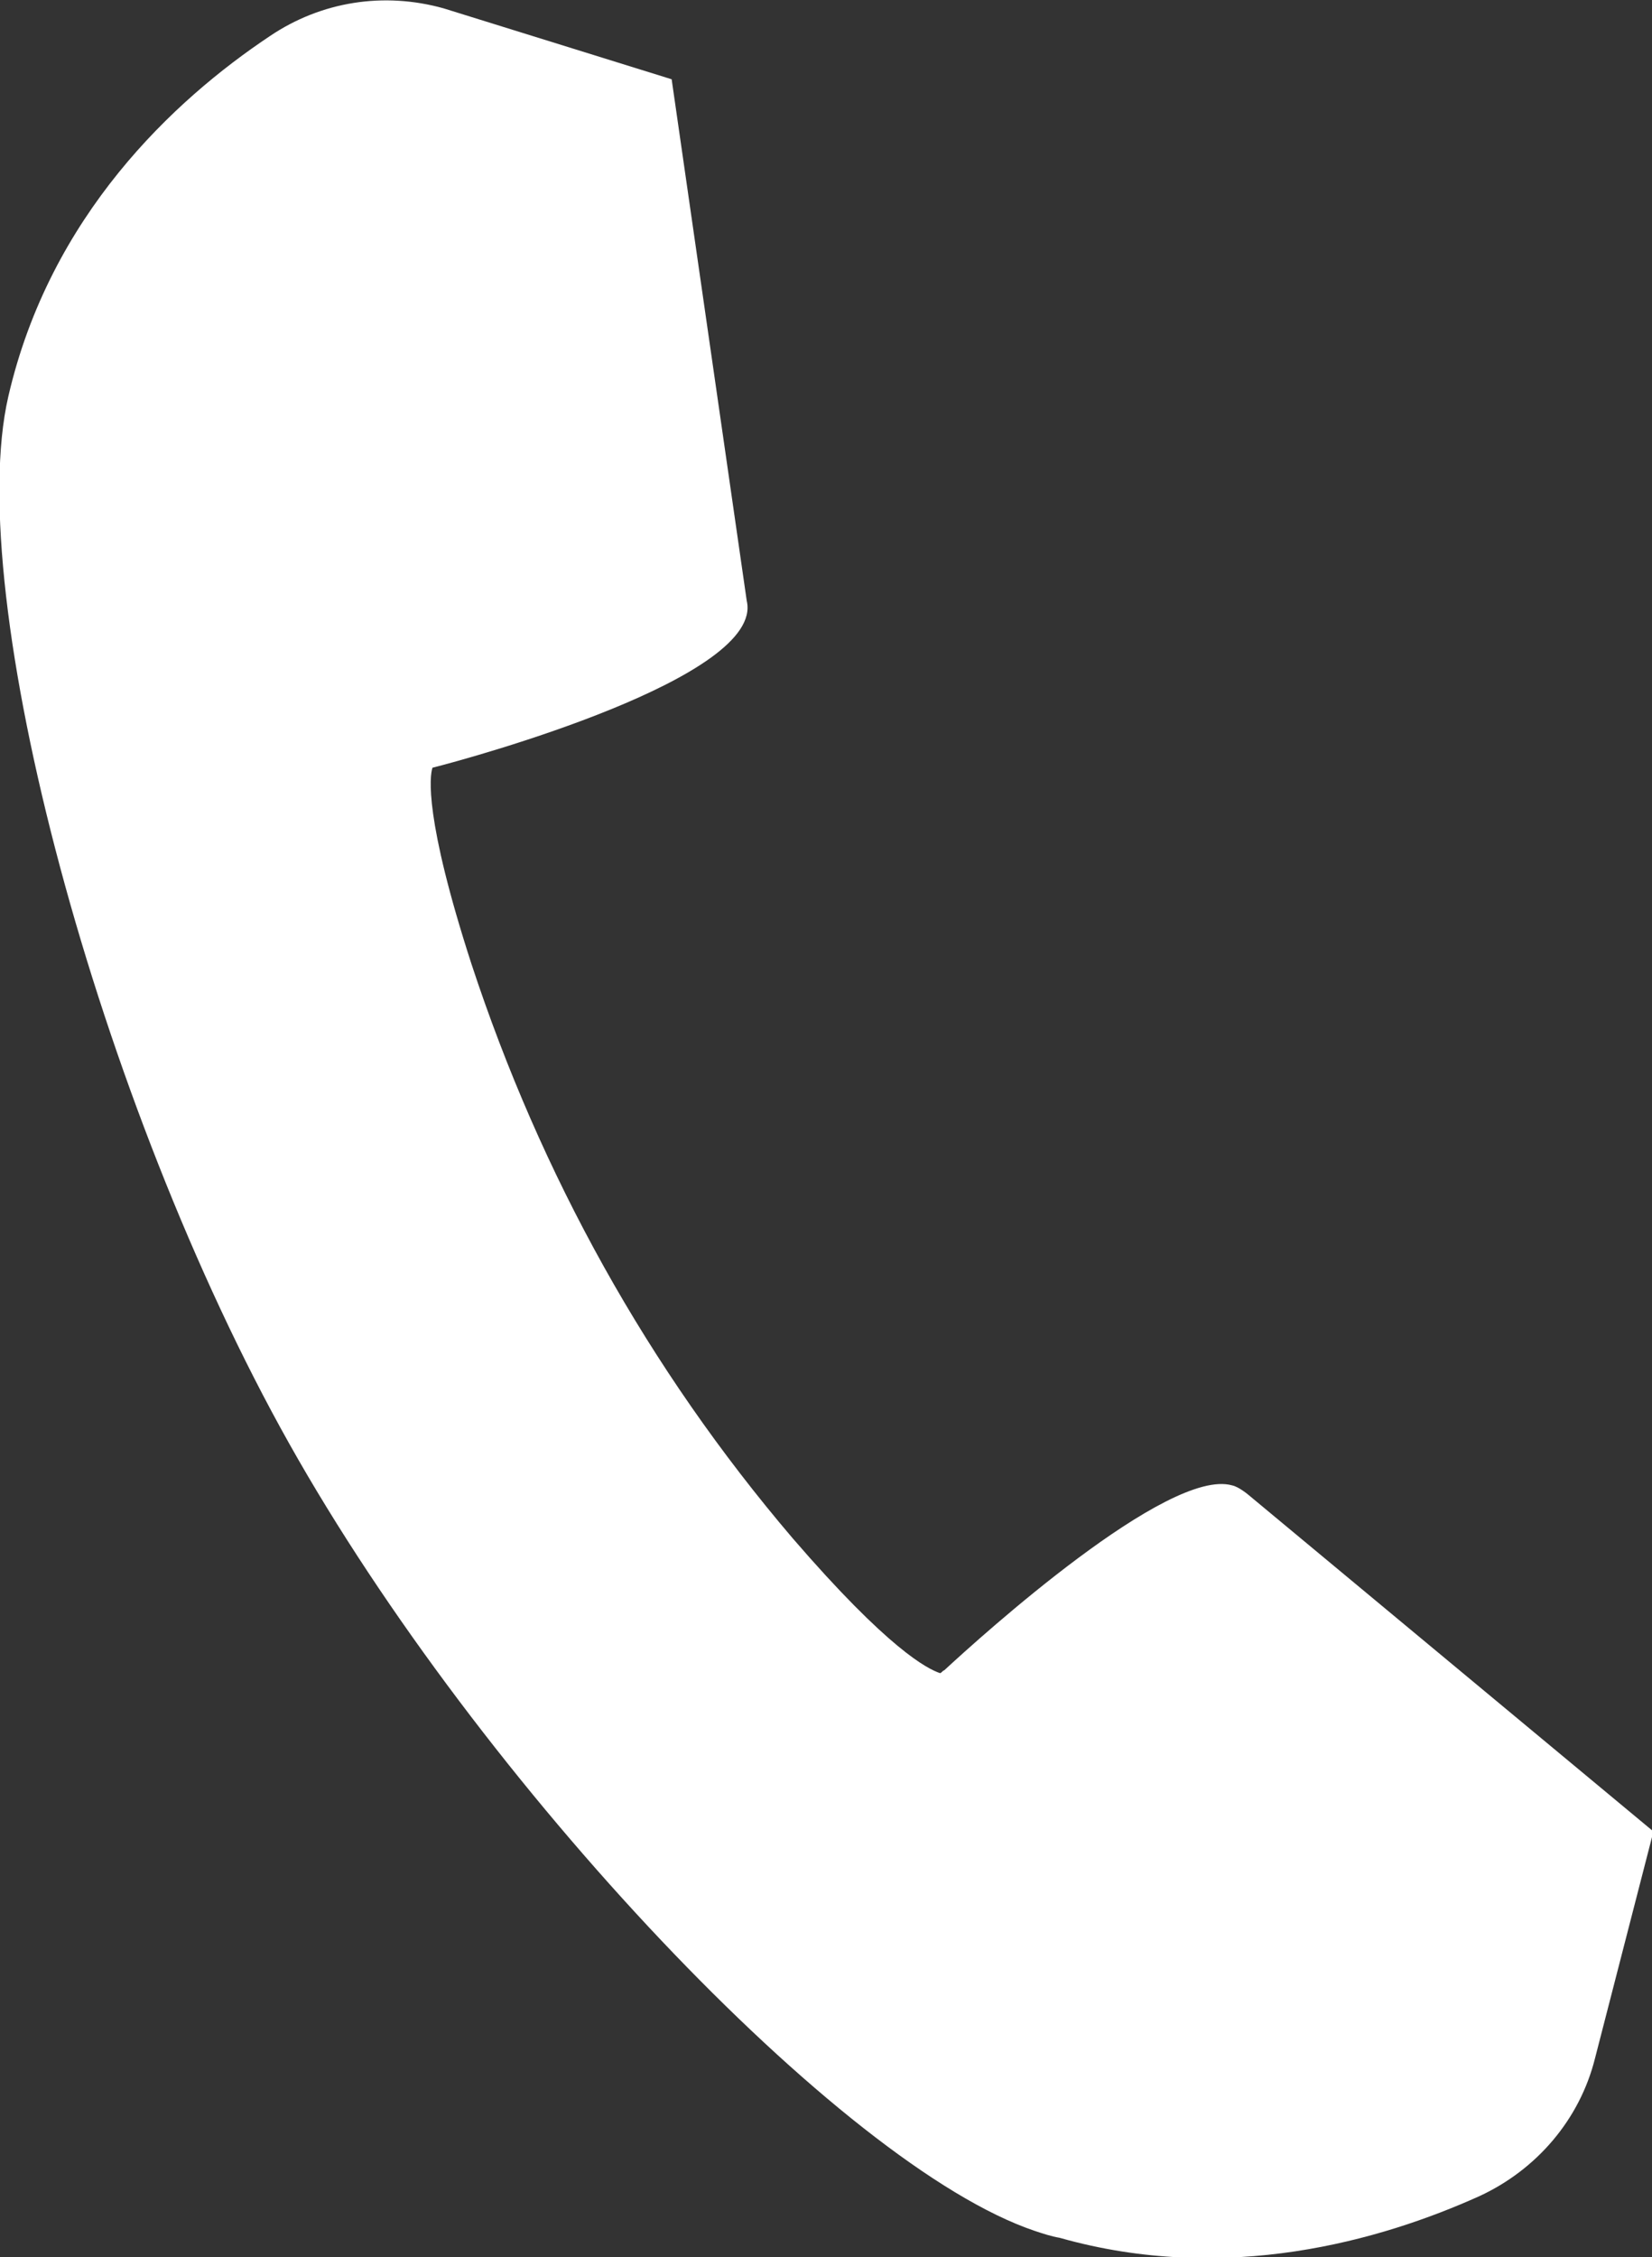
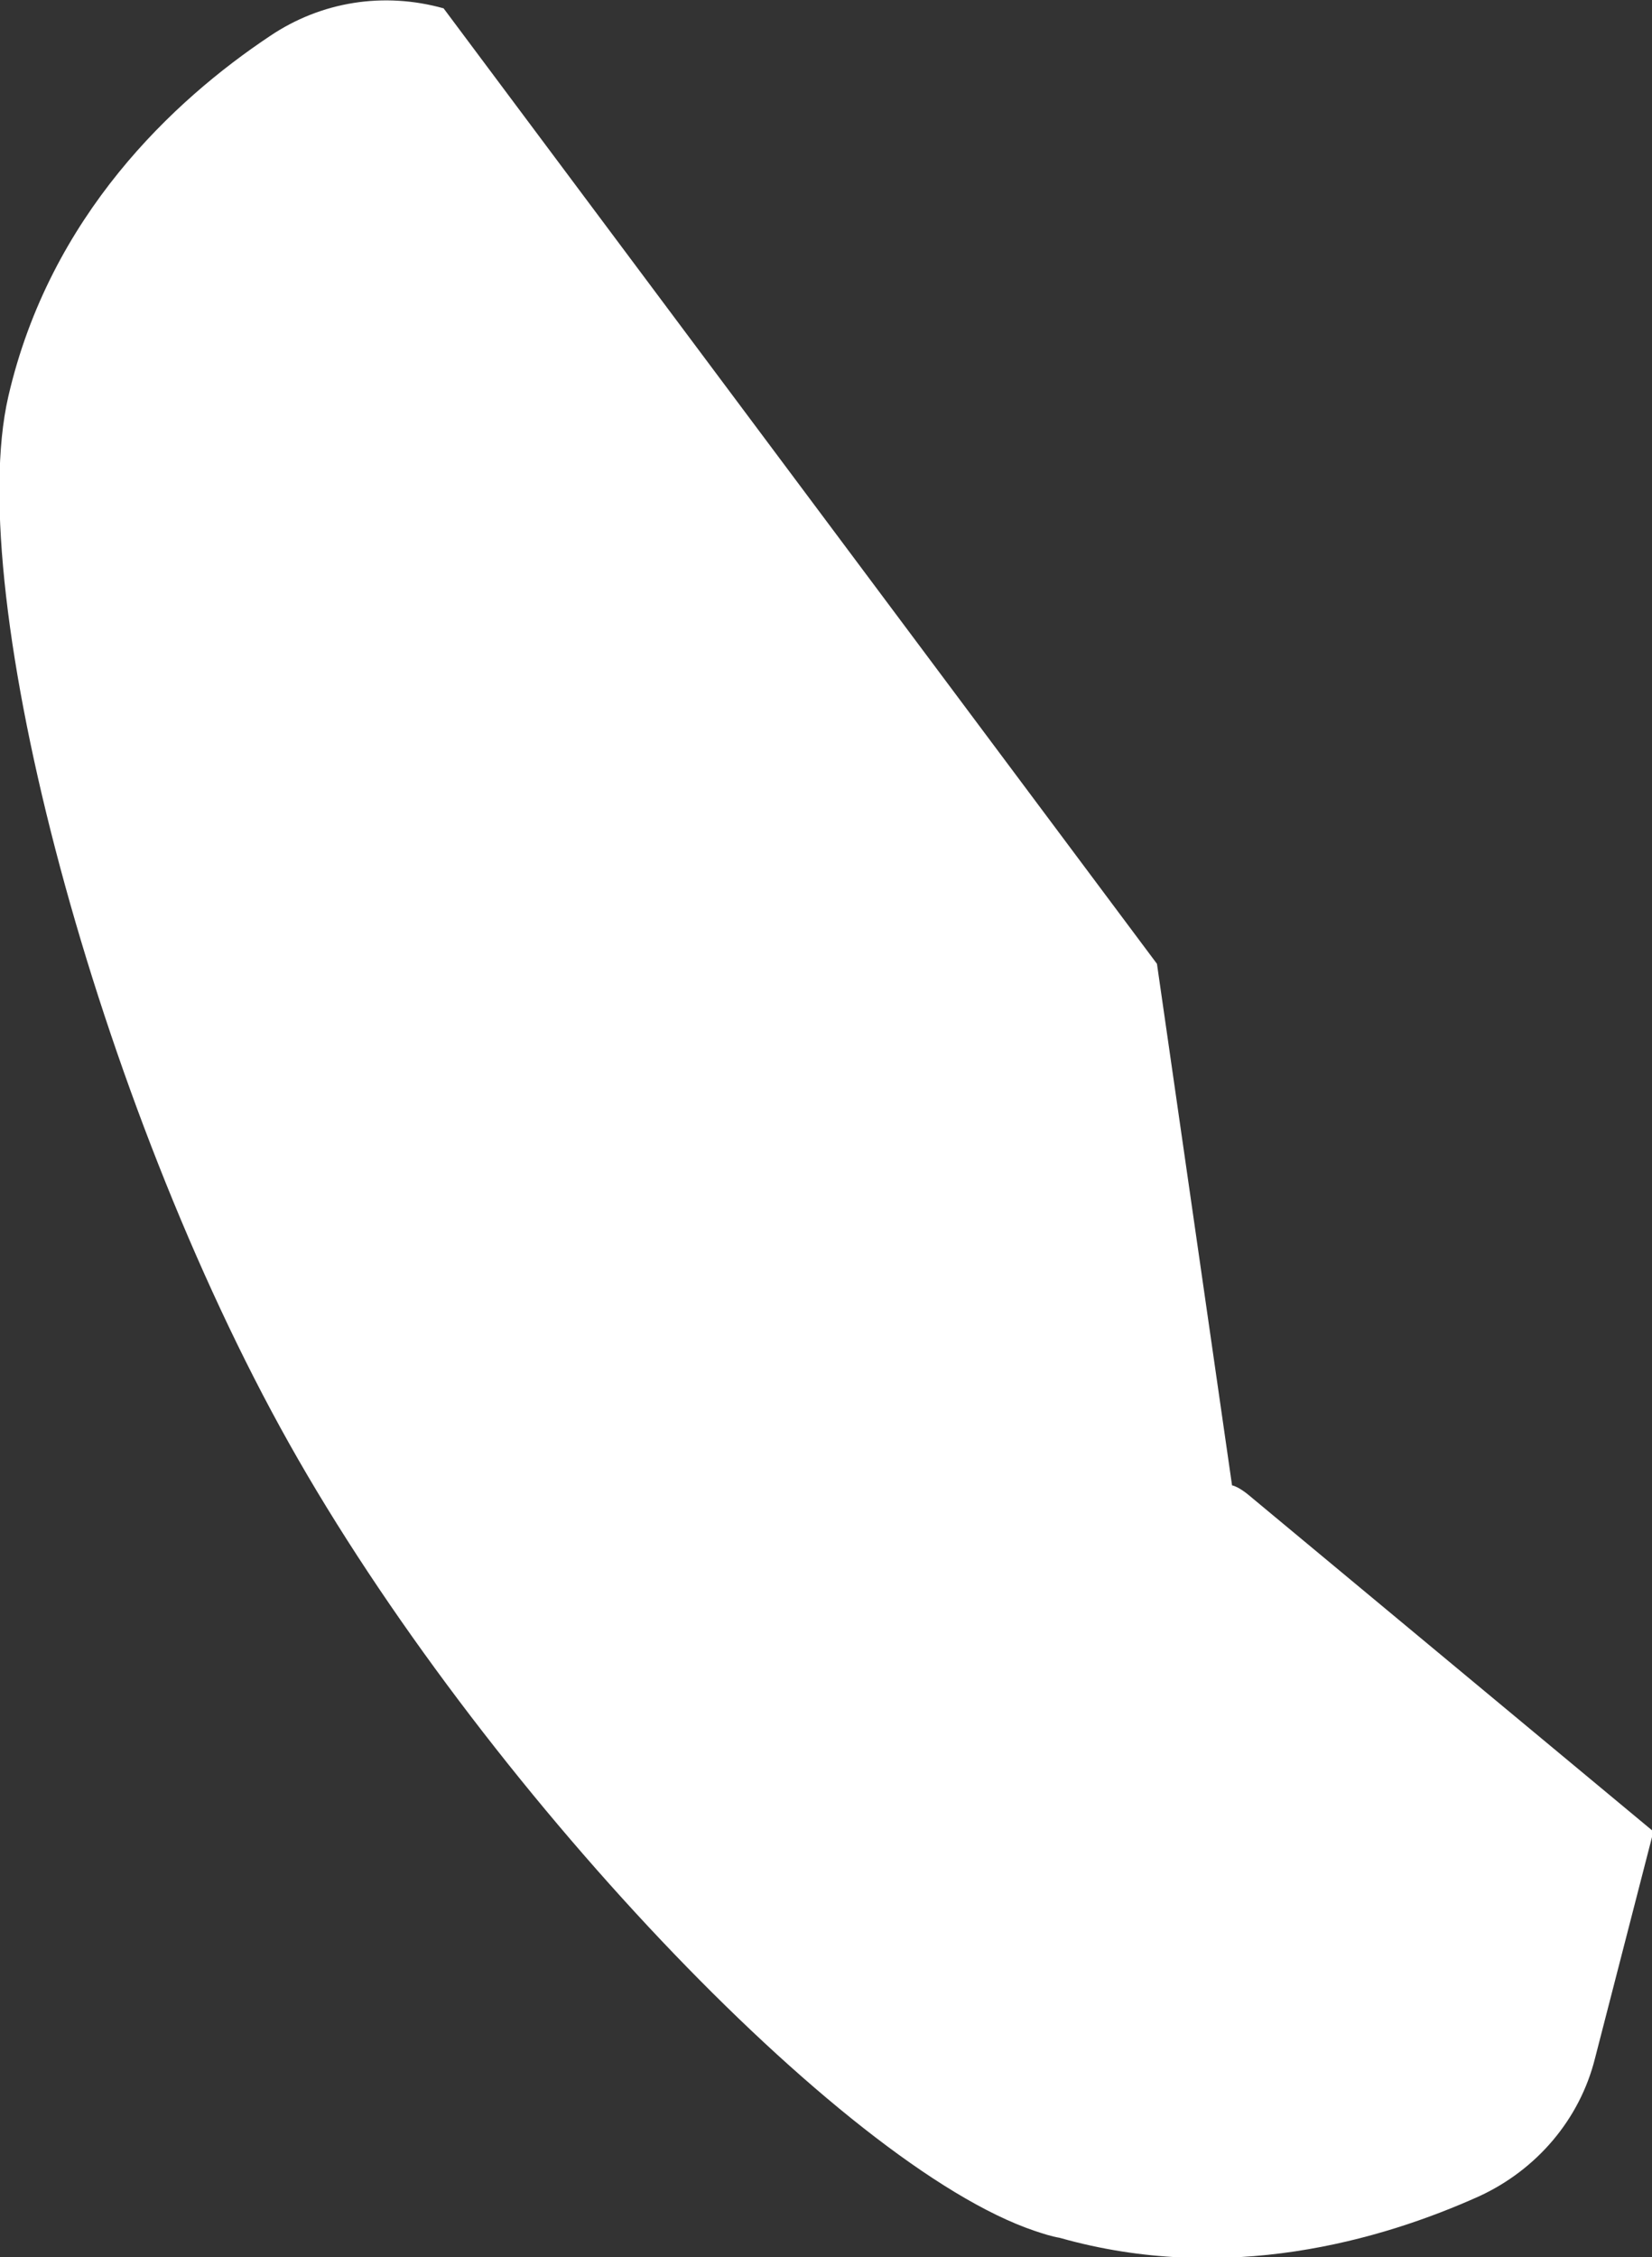
<svg xmlns="http://www.w3.org/2000/svg" id="_レイヤー_1" viewBox="0 0 11.88 16.23">
  <rect x="0" y="0" width="11.88" height="16.23" fill="#333333" stroke="none" />
  <defs>
    <style>.cls-1{fill:#fff;}</style>
  </defs>
-   <path class="cls-1" d="M11.88,13.16l-2.9-2.41s-.07-.06-.12-.07c-.46-.13-1.8,1.08-2.07,1.33-.01,0-.02,.02-.03,.02,0,0,0,0,0,0-.09-.03-.37-.17-1.06-.97-1.04-1.22-1.81-2.61-2.31-4.13-.34-1.05-.3-1.35-.28-1.41,.28-.07,2.39-.65,2.26-1.2l-.54-3.75L3.19,.06c-.43-.12-.88-.05-1.25,.2C1.25,.72,.36,1.55,.06,2.85c-.33,1.43,.65,5.09,2.02,7.53,1.37,2.44,3.97,5.19,5.36,5.66,.06,.02,.12,.04,.18,.05,1.2,.34,2.31,.02,3.02-.3,.41-.19,.72-.55,.83-.99l.42-1.63Z" />
+   <path class="cls-1" d="M11.88,13.16l-2.9-2.41s-.07-.06-.12-.07l-.54-3.75L3.19,.06c-.43-.12-.88-.05-1.25,.2C1.25,.72,.36,1.55,.06,2.85c-.33,1.43,.65,5.09,2.02,7.53,1.37,2.44,3.97,5.19,5.36,5.66,.06,.02,.12,.04,.18,.05,1.2,.34,2.31,.02,3.02-.3,.41-.19,.72-.55,.83-.99l.42-1.63Z" />
</svg>